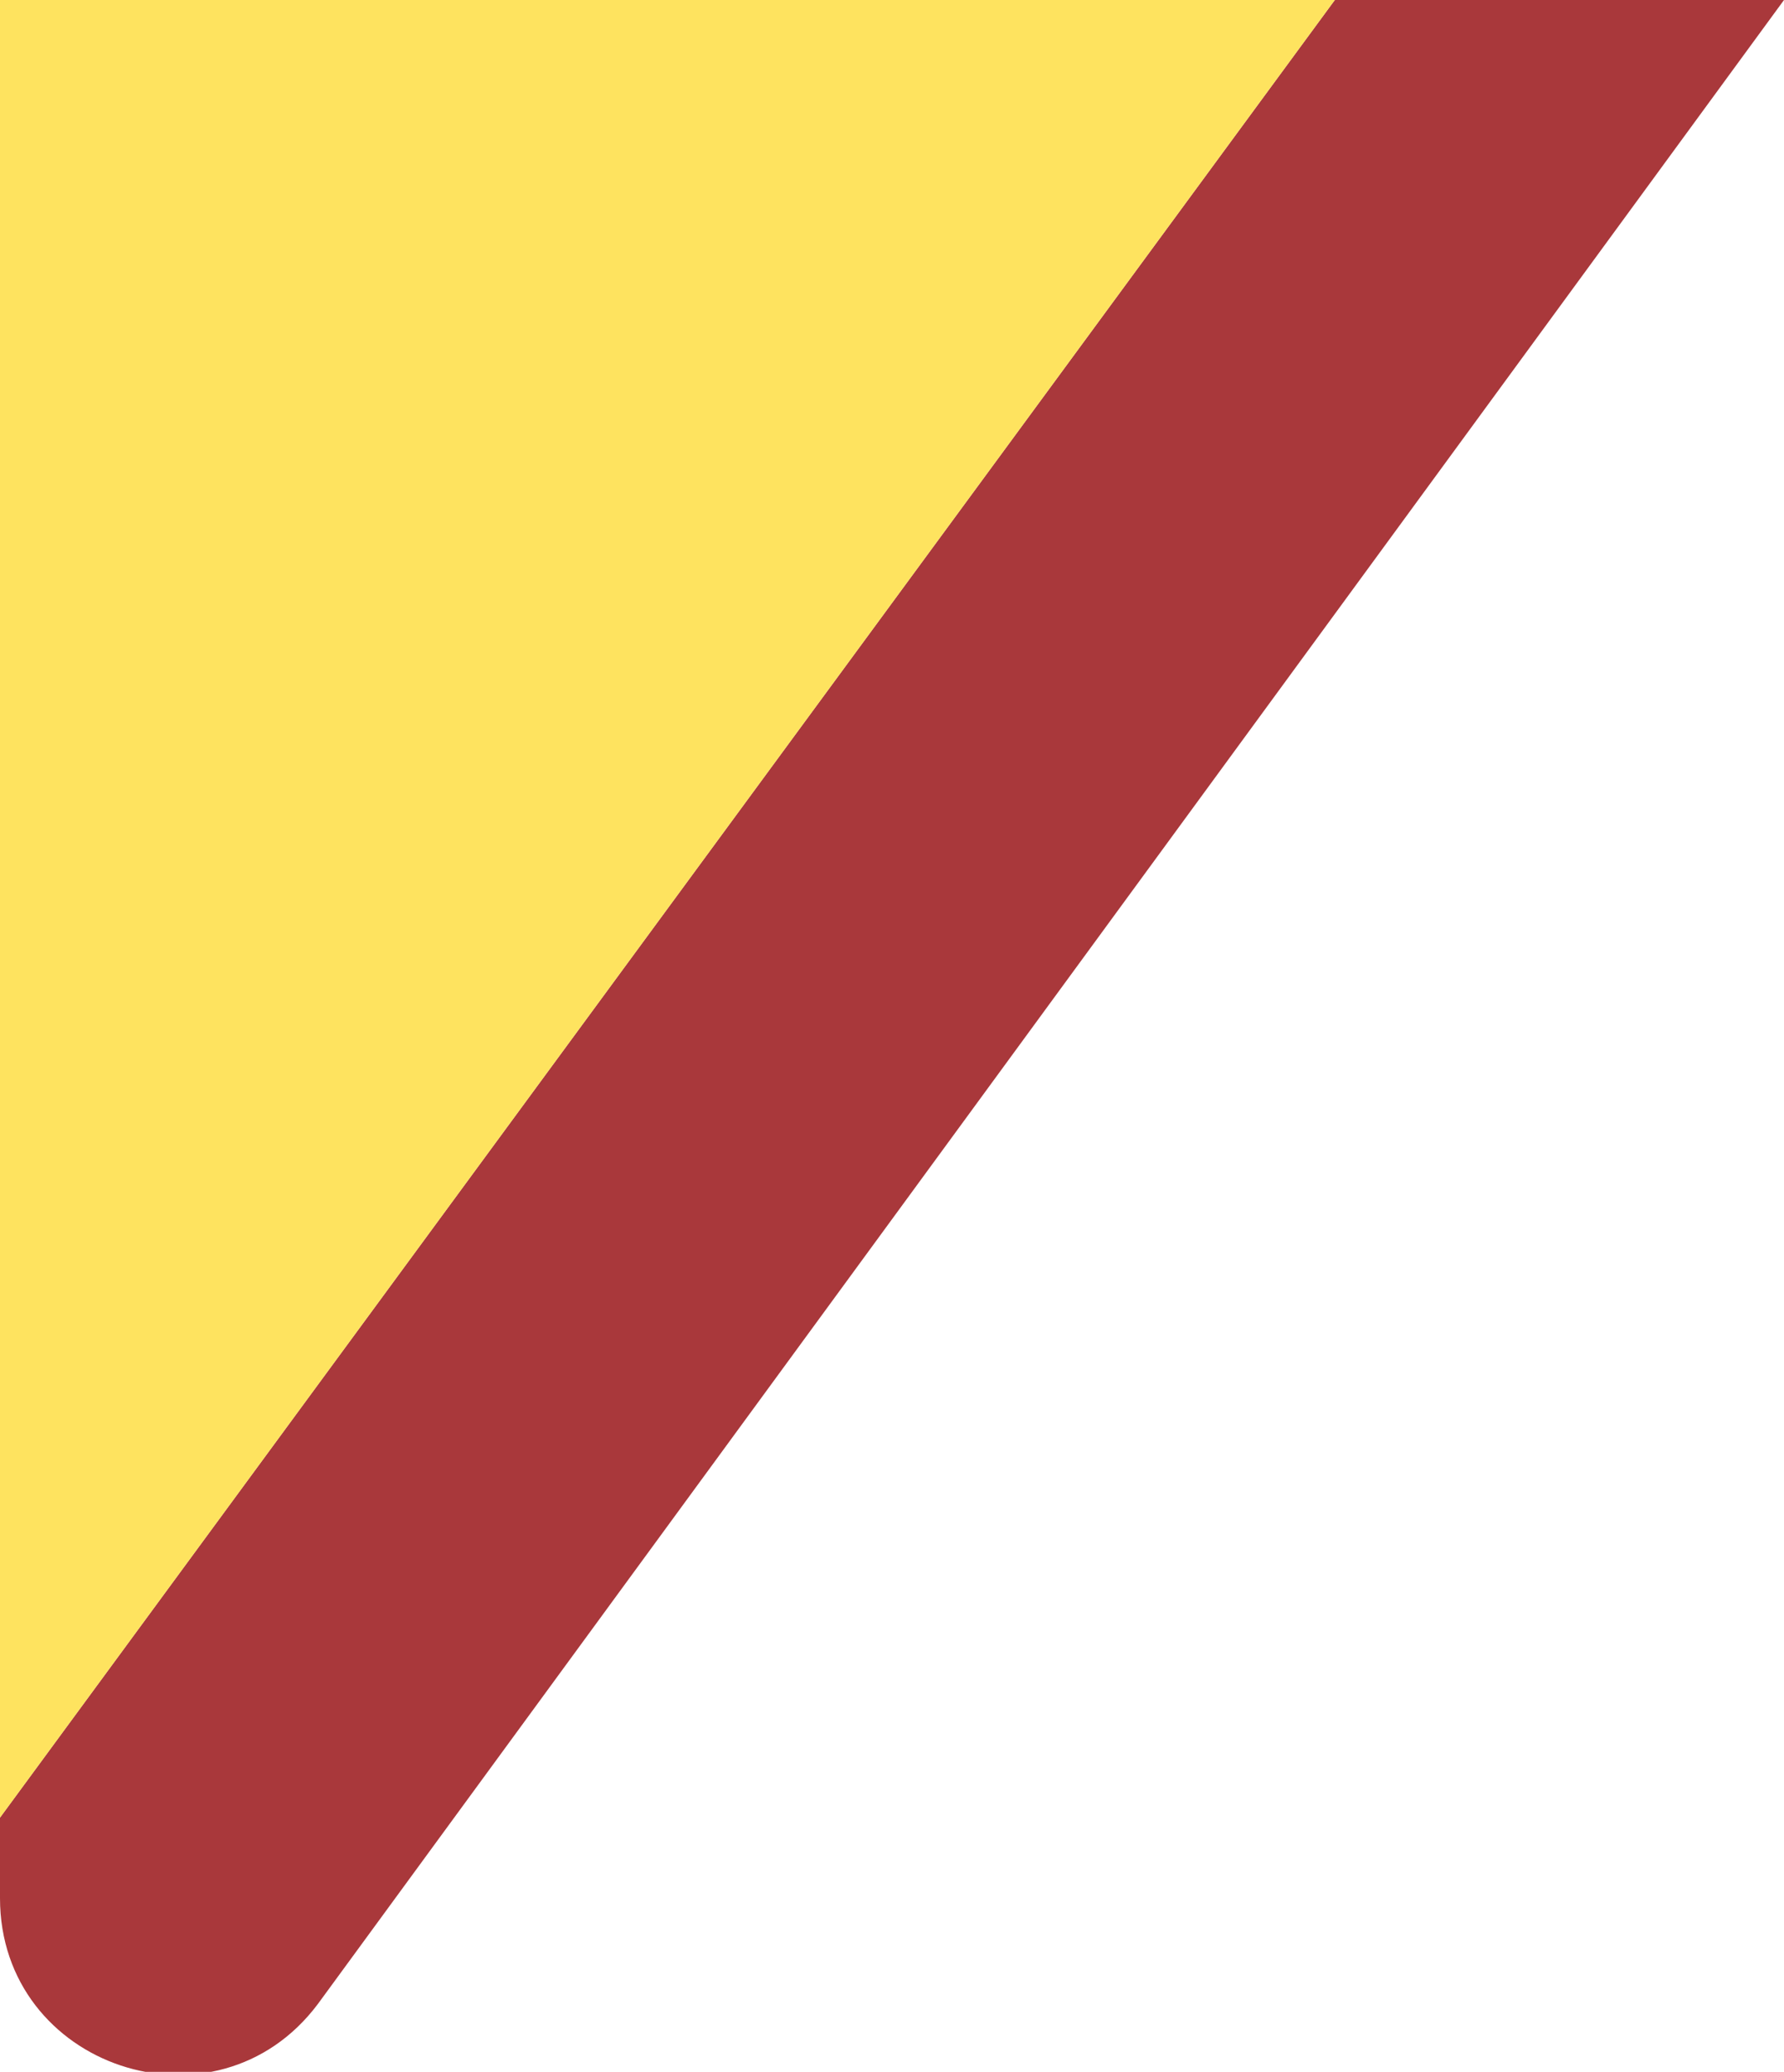
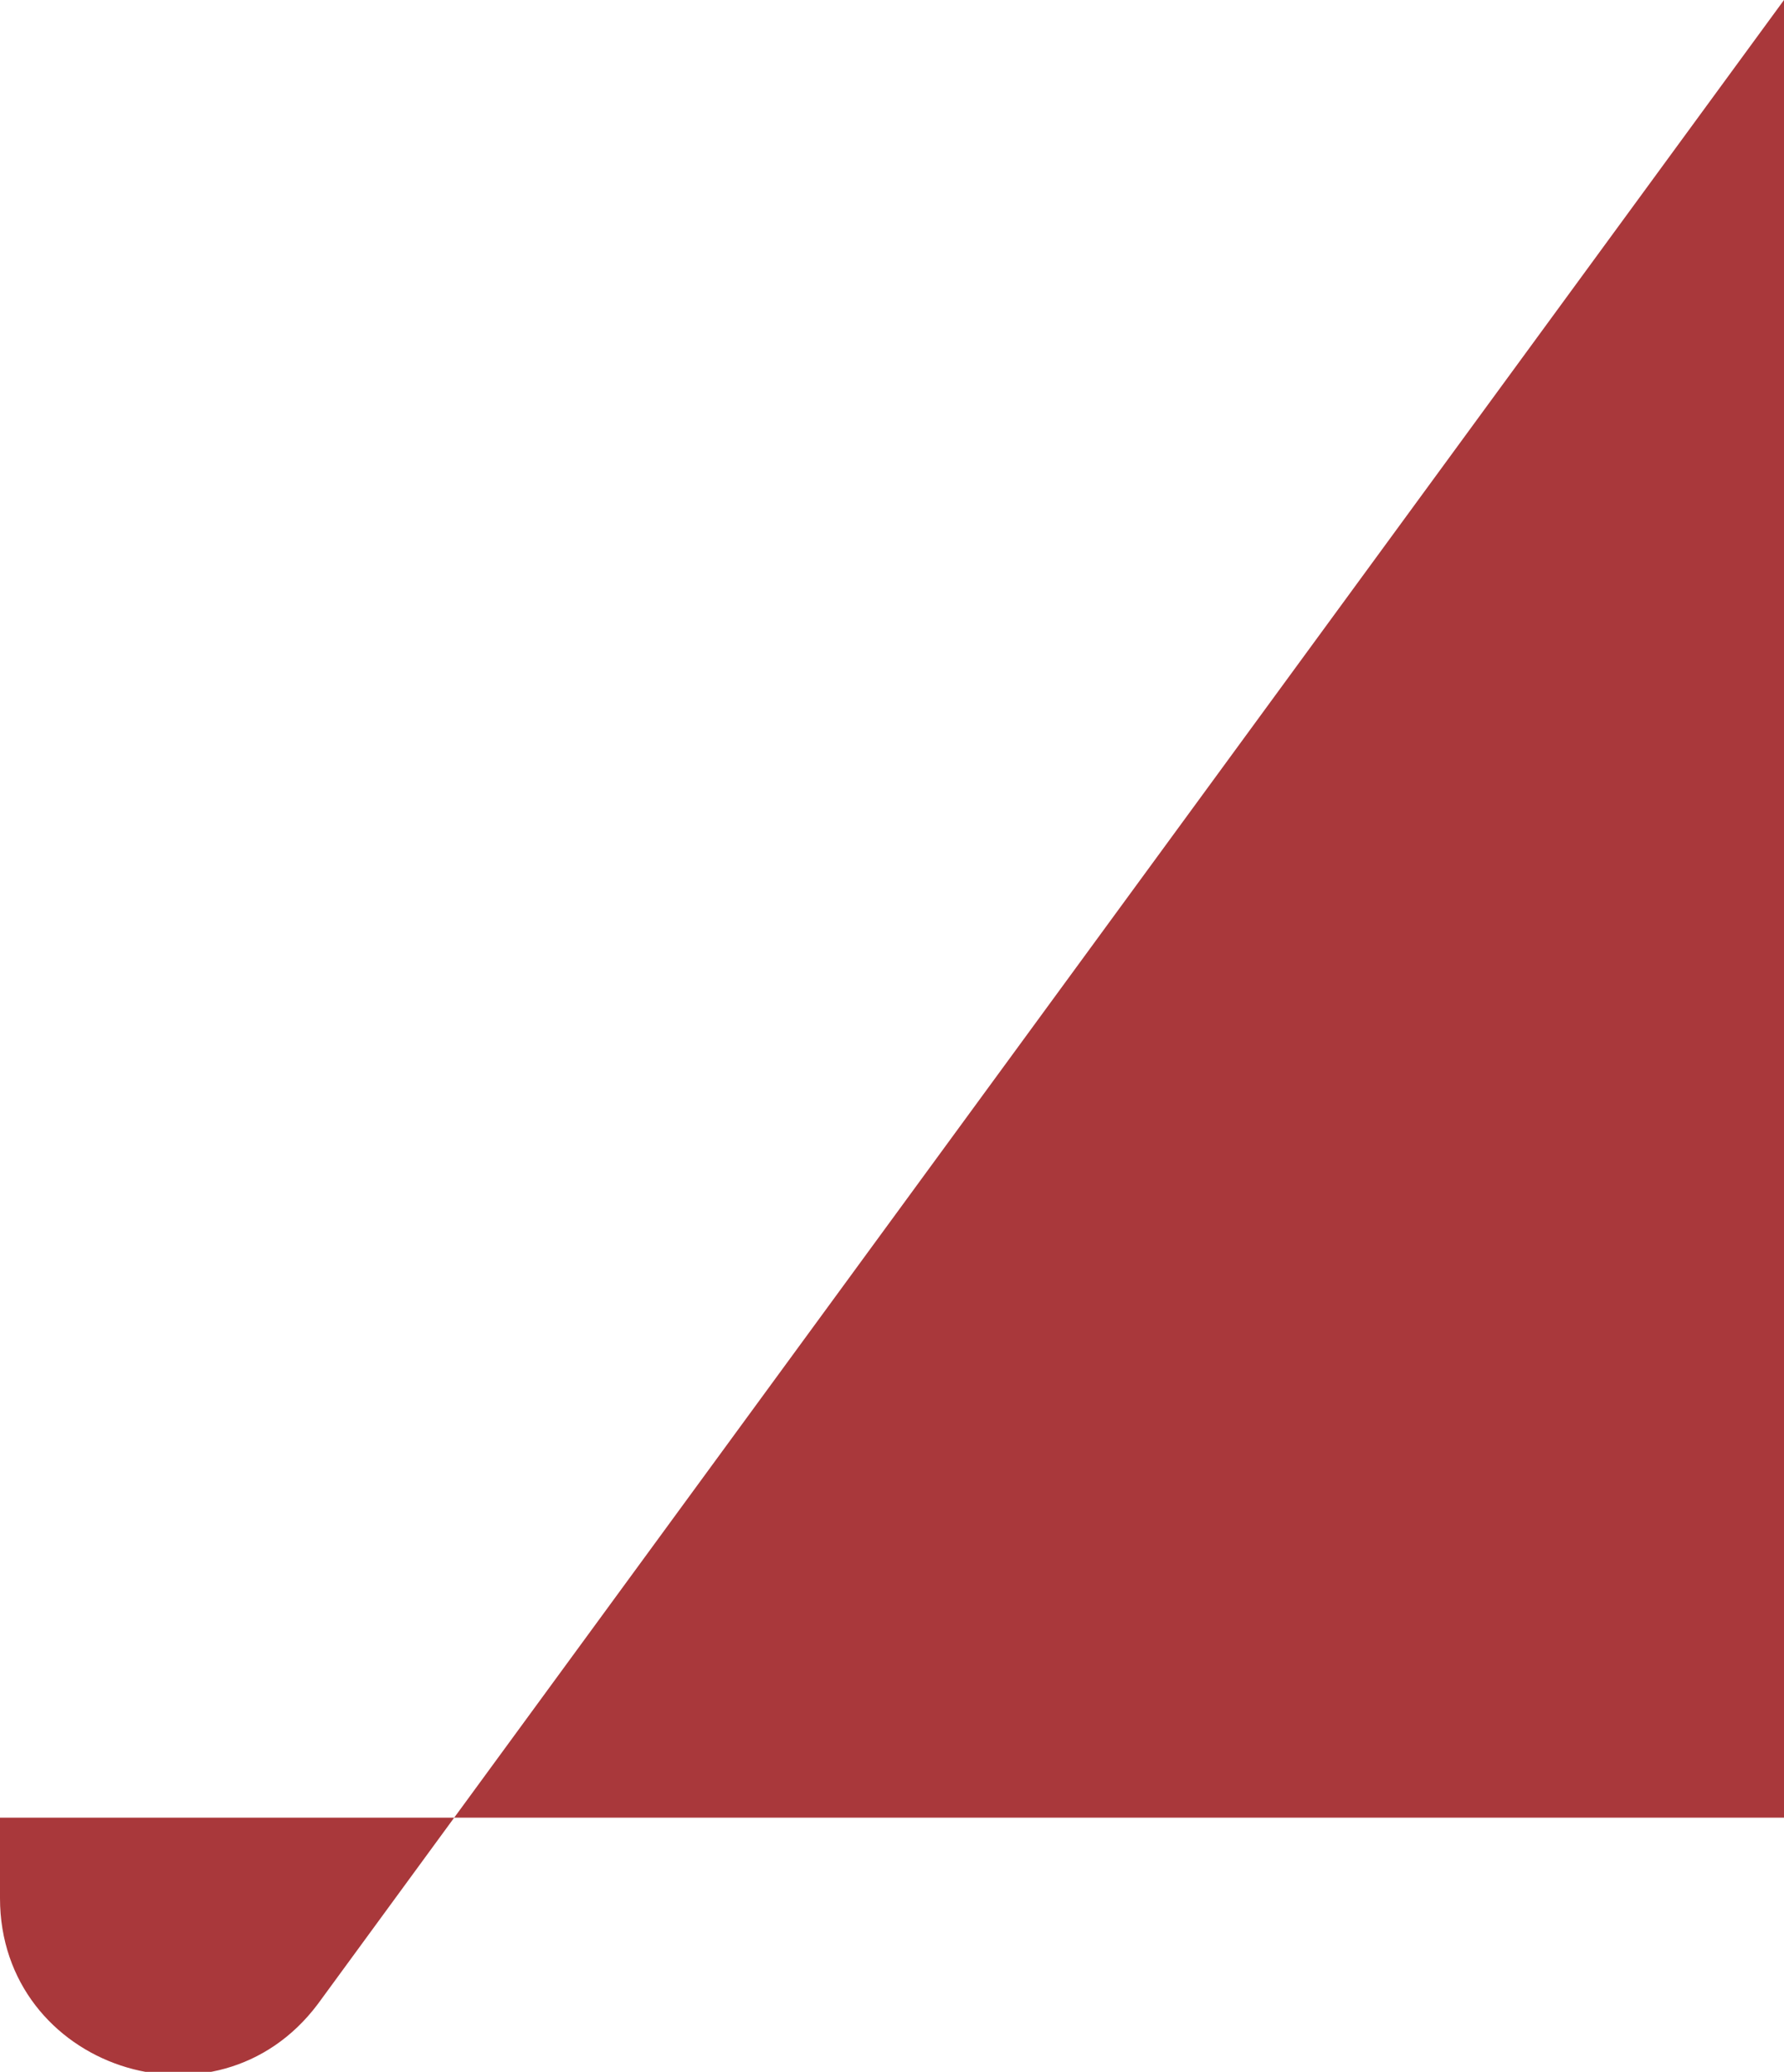
<svg xmlns="http://www.w3.org/2000/svg" x="0px" y="0px" viewBox="0 0 42.1 48.9" style="vertical-align: middle; max-width: 100%;" width="100%">
-   <path d="M42.1,0L7.5,47.3C5.1,50.5,0,48.8,0,44.8v-1.9L31.5,0H42.1z" fill="rgb(169,56,59)">
+   <path d="M42.1,0L7.5,47.3C5.1,50.5,0,48.8,0,44.8v-1.9H42.1z" fill="rgb(169,56,59)">
   </path>
-   <polygon points="31.5,0 0,42.9 0,0" fill="rgb(254, 227, 95)">
-    </polygon>
</svg>